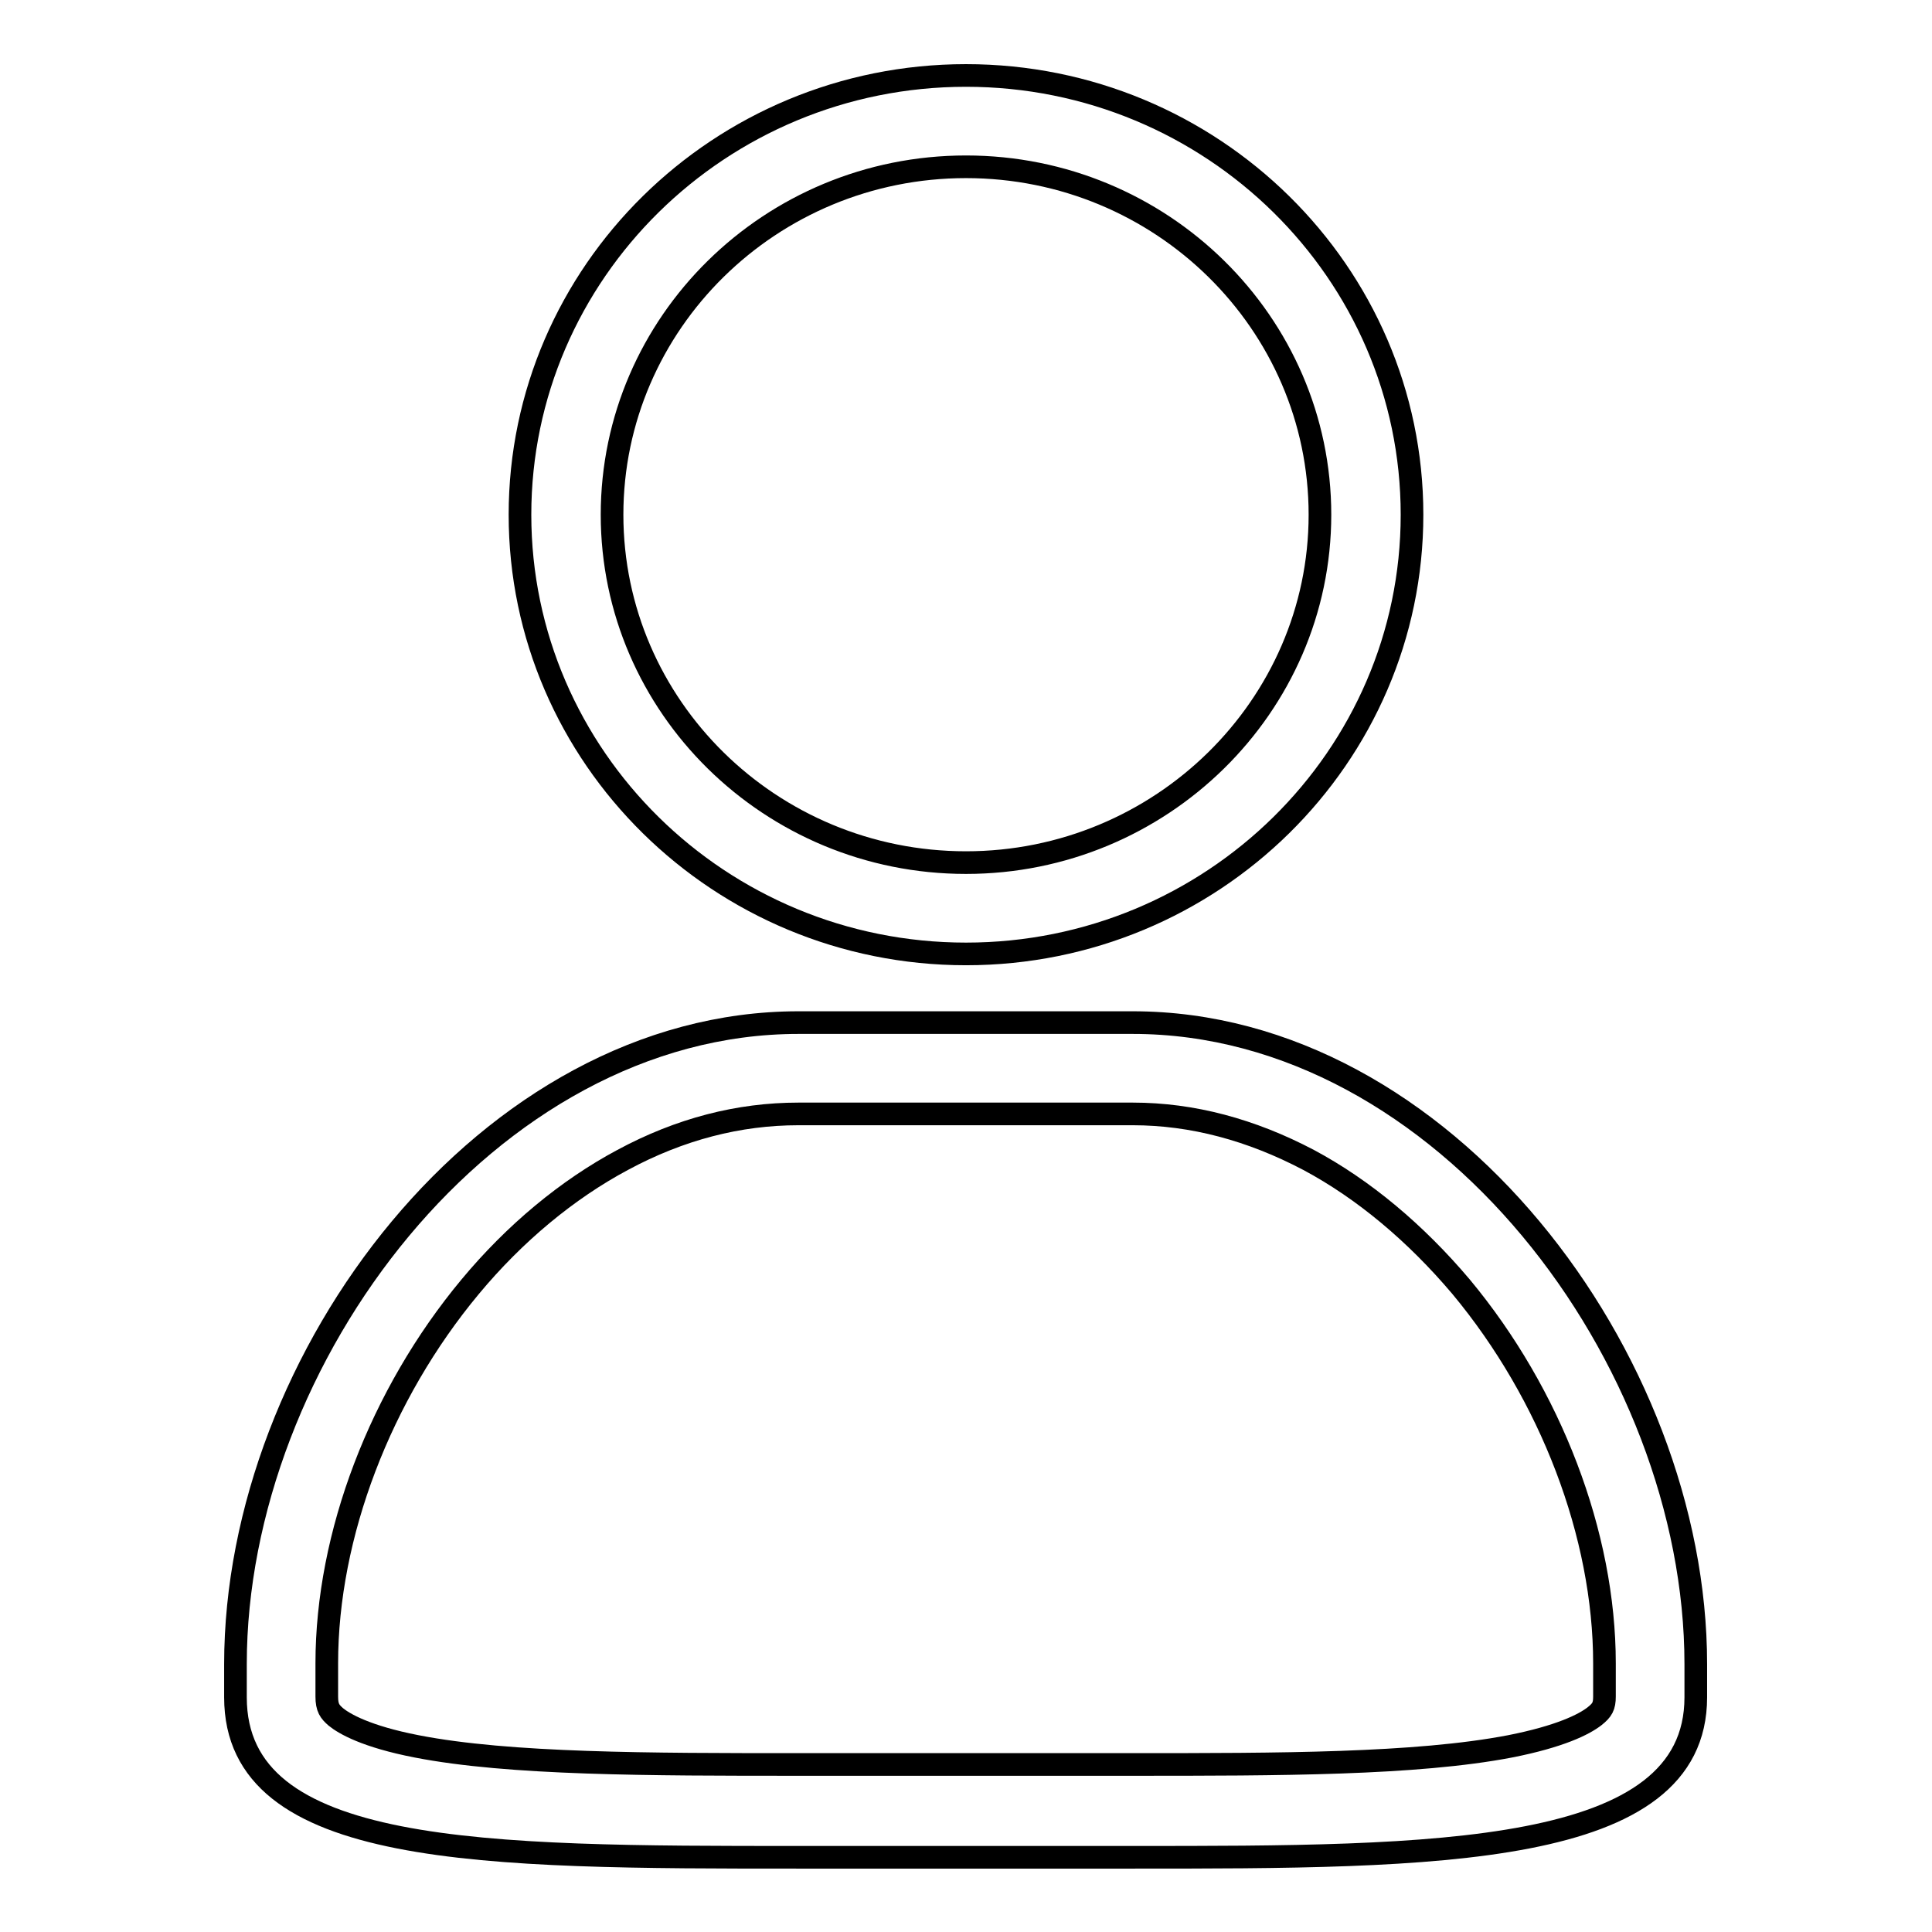
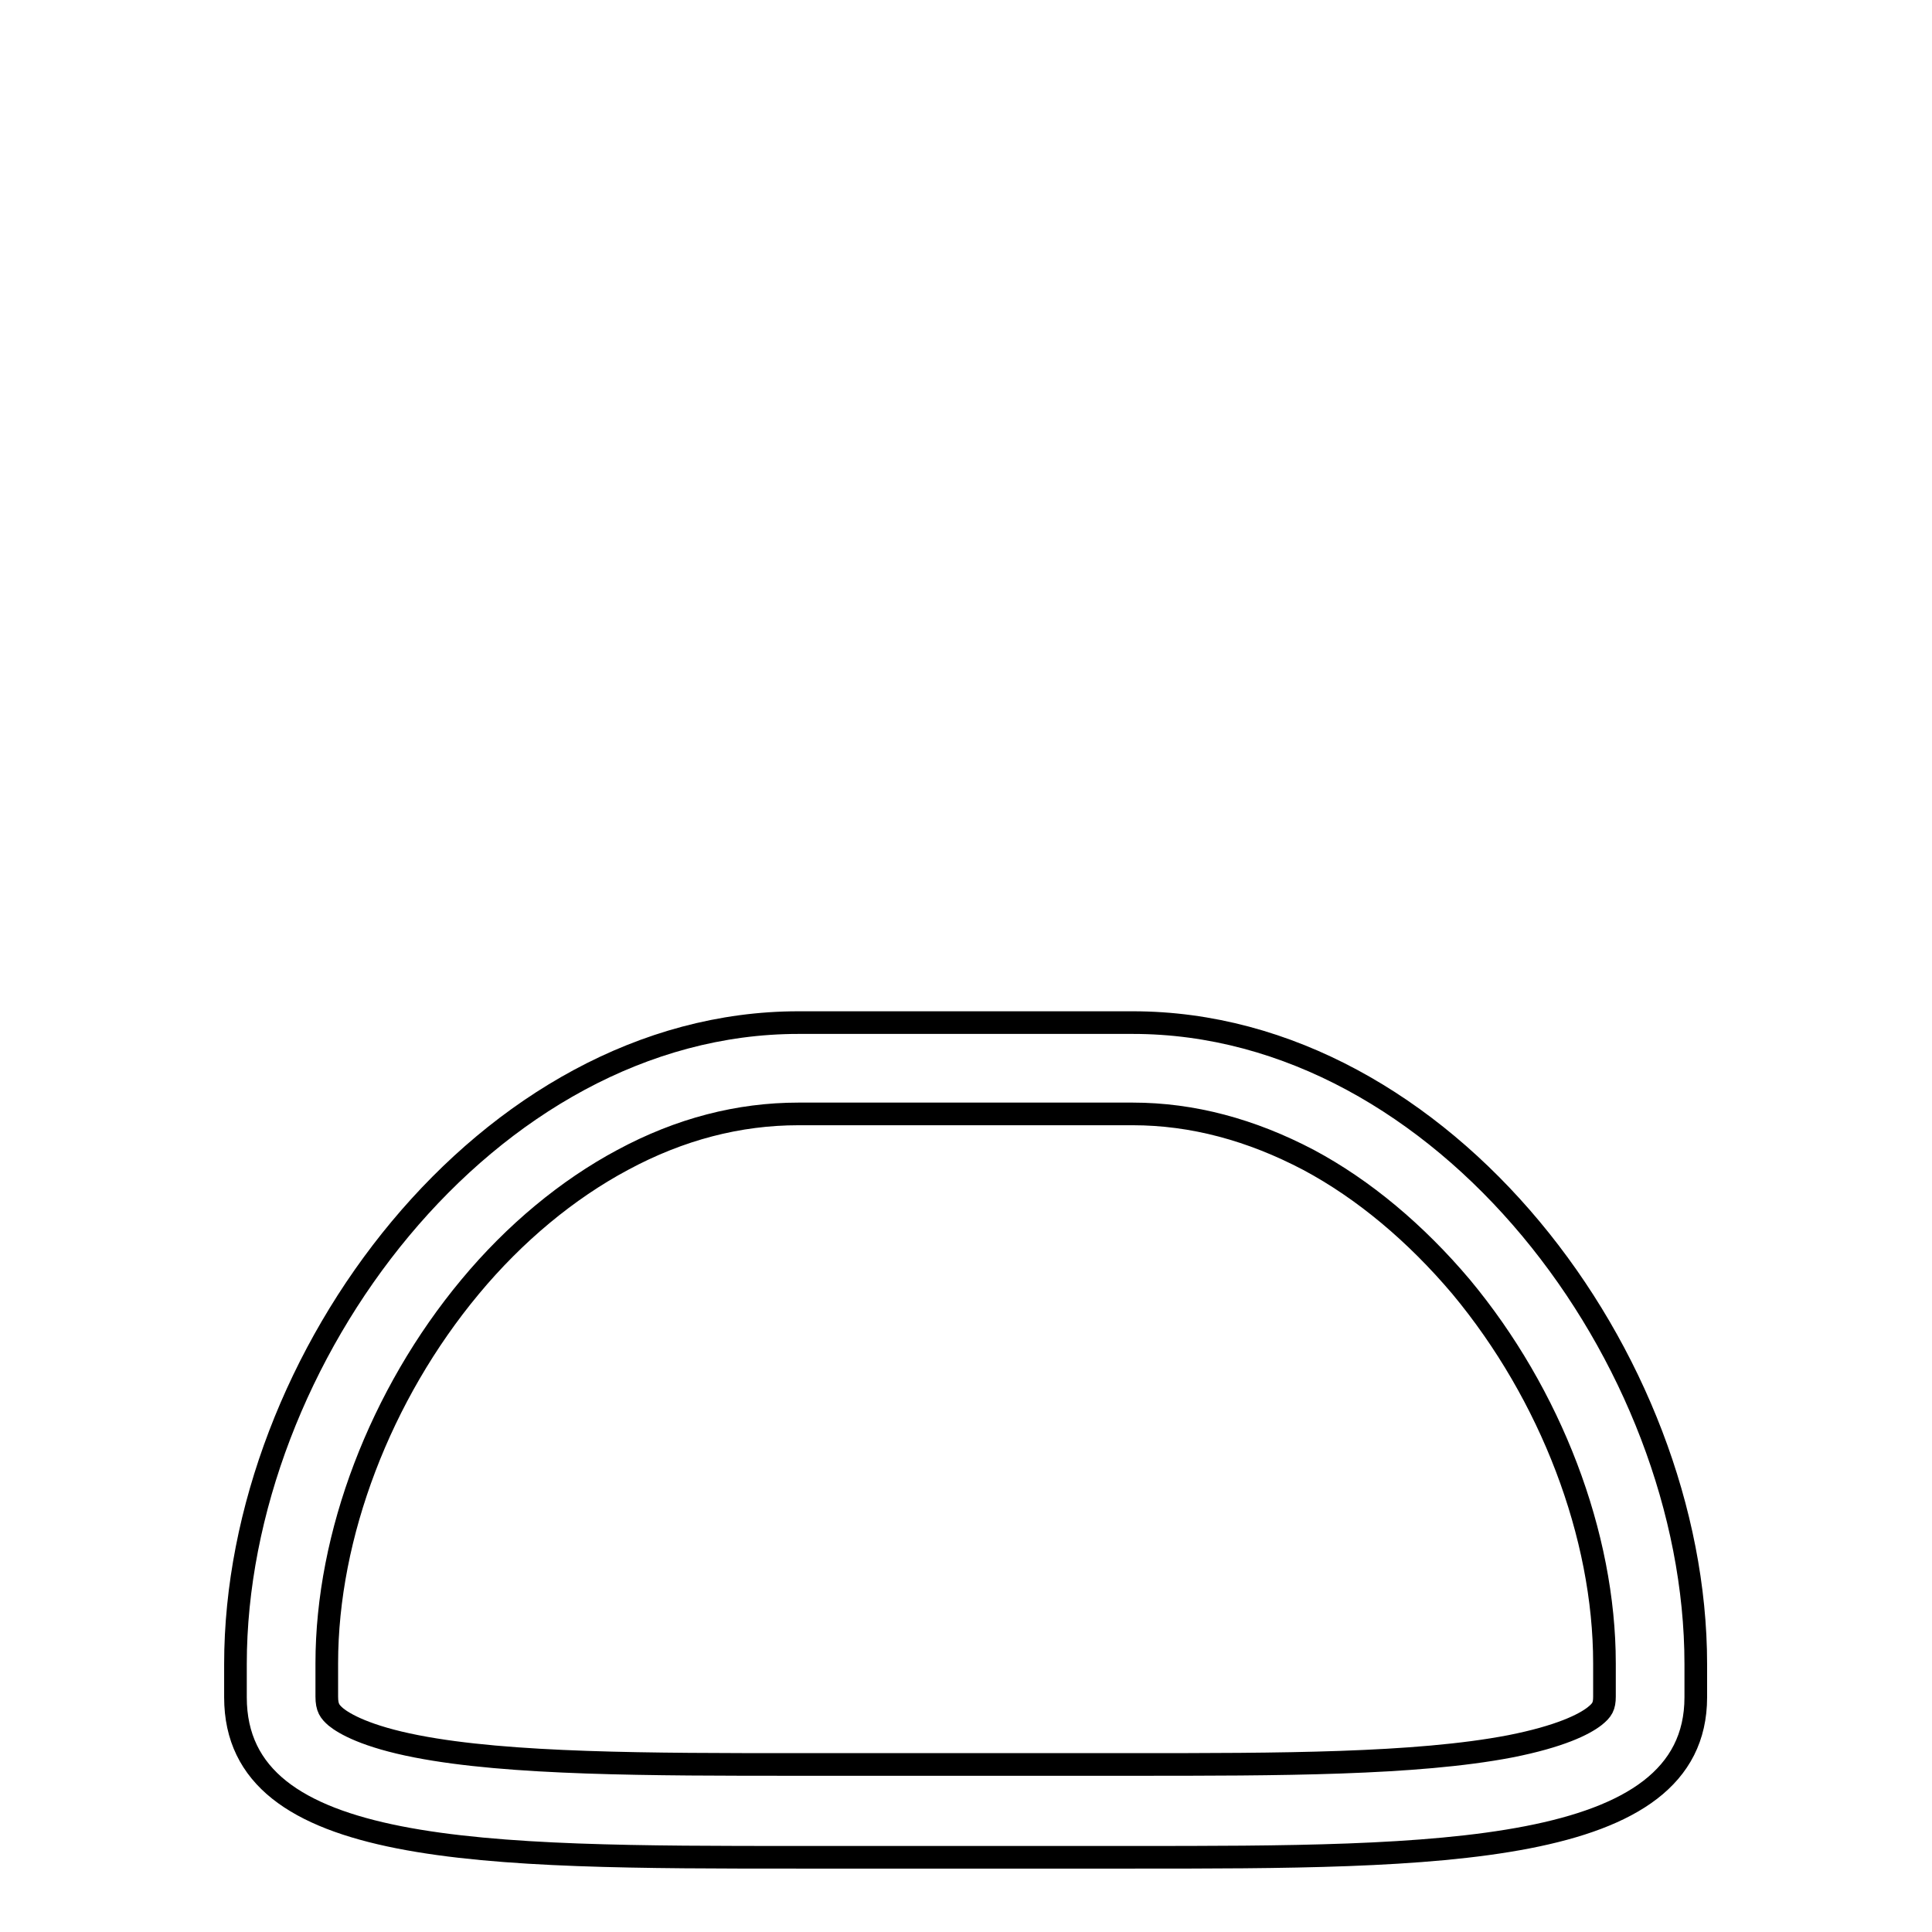
<svg xmlns="http://www.w3.org/2000/svg" version="1.1" x="0px" y="0px" viewBox="0 0 256 256" enable-background="new 0 0 256 256" xml:space="preserve">
  <g>
    <g>
      <path stroke-width="3" fill-opacity="0" stroke="#000000" d="M150.1,135.5h-44.3c-41.2,0-74.6,44.5-74.6,85v4.4c0,21.2,32.9,21.2,74.6,21.2h44.3c40,0,74.6,0,74.6-21.2v-4.4C224.7,180,191.3,135.5,150.1,135.5z M212.6,224.8c0,1.3-0.3,1.8-1.3,2.6c-1.4,1.1-4.6,2.7-11.2,4c-12.5,2.4-30.7,2.4-50,2.4h-44.3c-19.7,0-38.3,0-50.6-2.4c-6.7-1.3-9.6-3-10.7-3.9c-0.8-0.7-1.2-1.2-1.2-2.7v-4.4c0-17,7.1-35.6,19-49.9c5.9-7.1,12.9-12.9,20.2-16.8c7.6-4.1,15.4-6.1,23.3-6.1h44.3c7.9,0,15.7,2.1,23.3,6.1c7.3,3.9,14.2,9.7,20.2,16.8c11.9,14.3,19,32.9,19,49.9V224.8L212.6,224.8z" />
-       <path stroke-width="3" fill-opacity="0" stroke="#000000" d="M128,126.4c32.6,0,59.1-26.1,59.1-58.2c0-32.1-26.5-58.2-59.1-58.2S68.9,36.1,68.9,68.2C68.9,100.3,95.4,126.4,128,126.4z M128,22.1c25.9,0,46.9,20.7,46.9,46.1s-21.1,46.1-46.9,46.1c-25.9,0-46.9-20.7-46.9-46.1S102.1,22.1,128,22.1z" />
    </g>
  </g>
</svg>